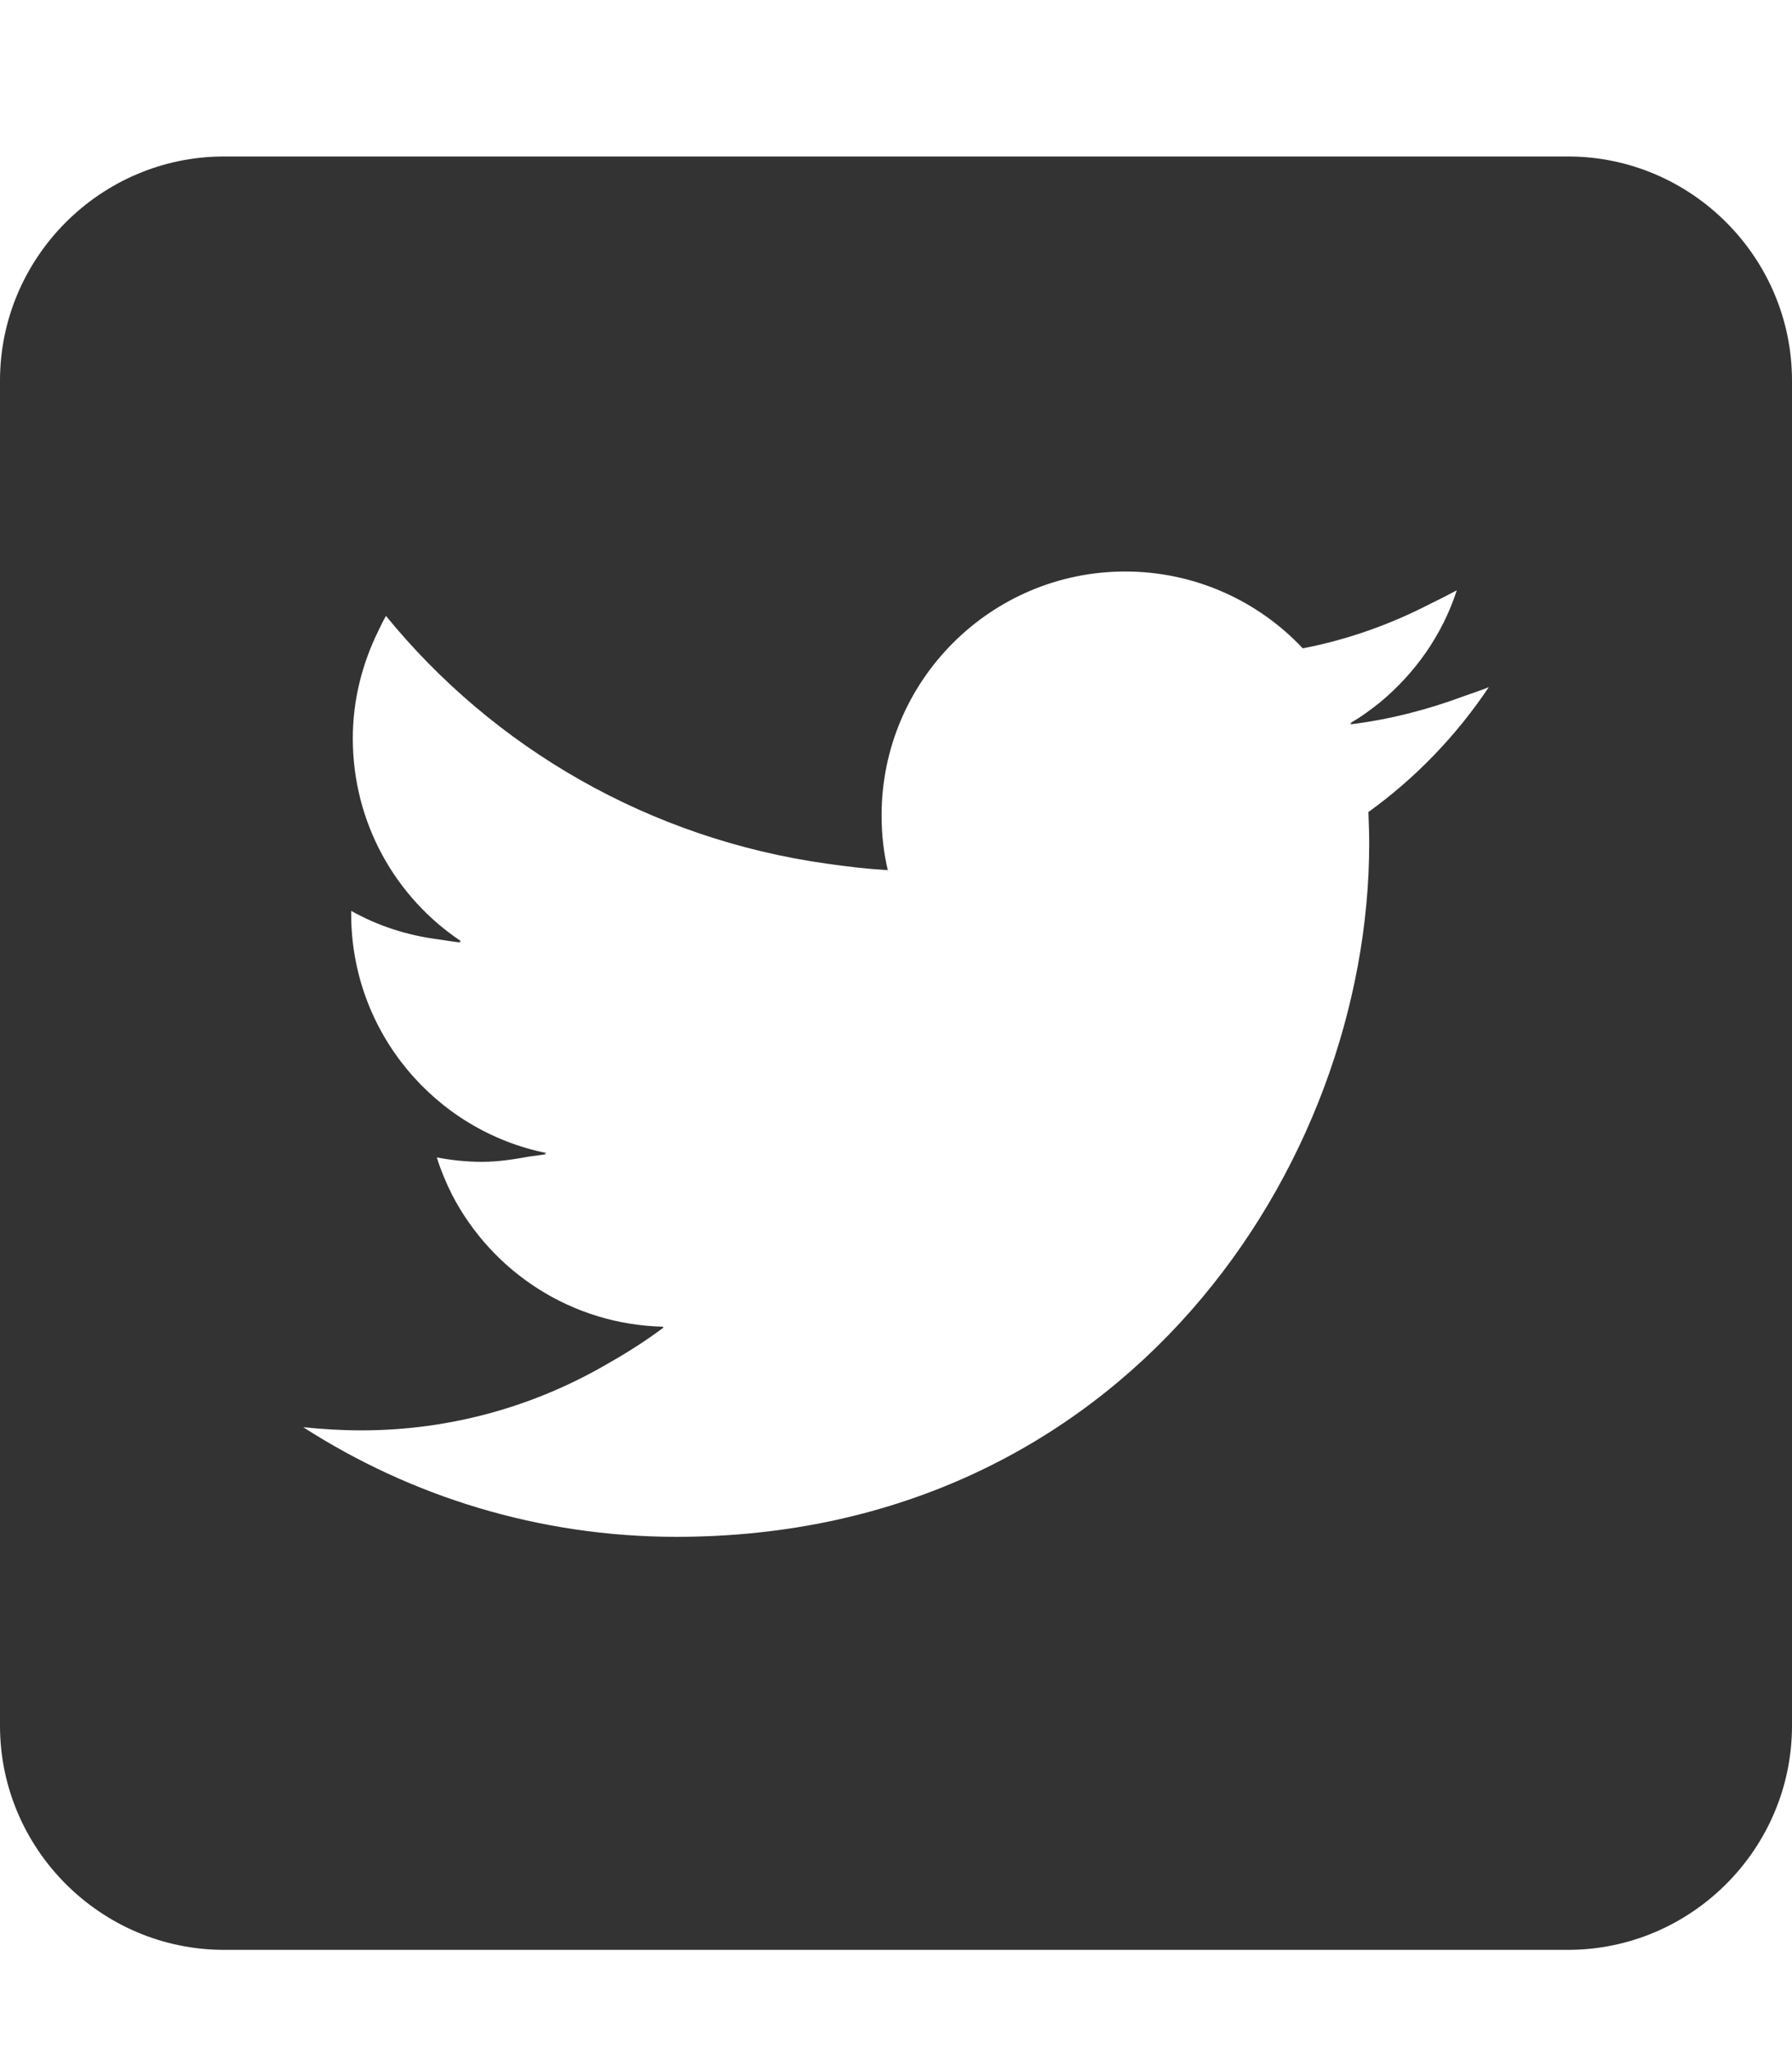
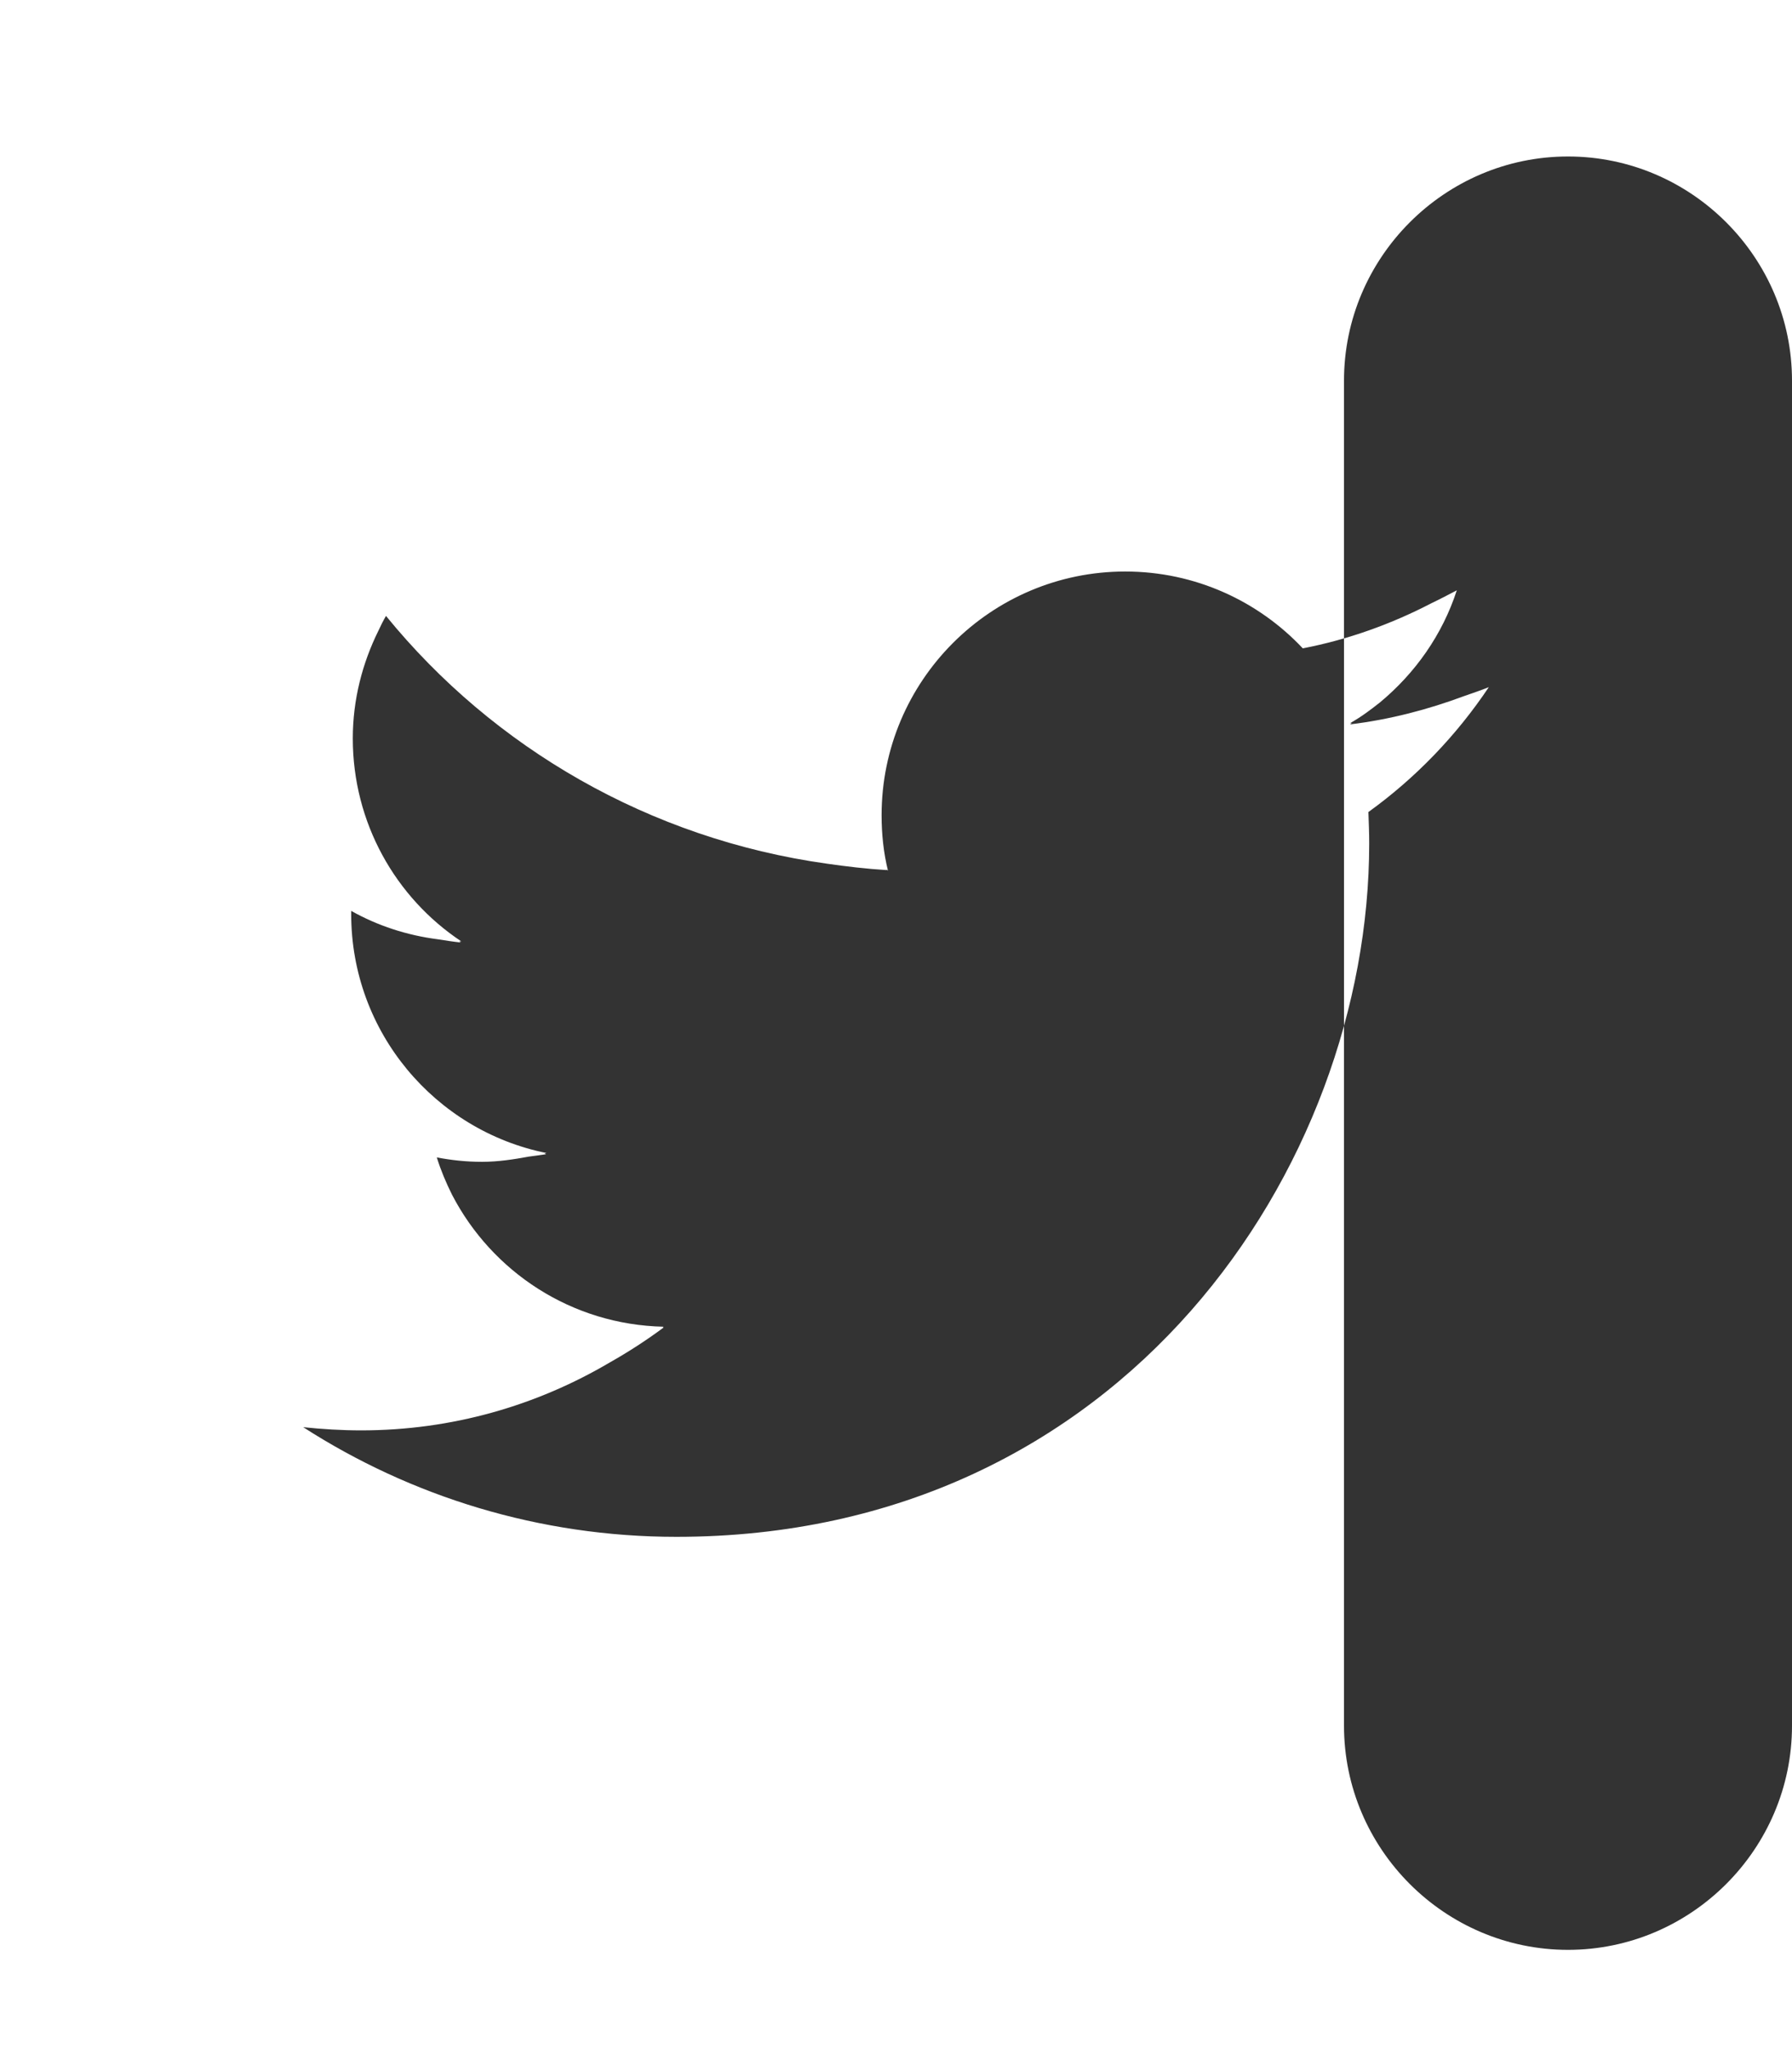
<svg xmlns="http://www.w3.org/2000/svg" version="1.1" id="レイヤー_1" focusable="false" x="0px" y="0px" viewBox="0 0 448 512" style="enable-background:new 0 0 448 512;" xml:space="preserve">
  <style type="text/css">
	.st0{fill:#333333;}
</style>
-   <path class="st0" d="M392,487.2H56c-30.8,0-56-25.2-56-56V95.1c0-30.8,25.2-56,56-56H392c30.8,0,56,25.2,56,56v336.1  C448,462,422.8,487.2,392,487.2z M221.6,217.4c-5-0.3-10-0.9-14.9-1.6c-44.3-6.2-83.3-28.9-110.2-61.9c-0.7,1.2-1.3,2.4-1.9,3.7  c-4,8.1-6.4,17.2-6.4,26.9c0,21.1,10.7,39.8,27.1,50.7c-0.2,0-0.4,0-0.5,0c0.1,0.1,0.2,0.2,0.4,0.3c-1.9-0.2-3.8-0.5-5.7-0.8  c-7.8-1-15.1-3.4-21.7-7.1l0,0.1c0,0.2,0,0.5,0,0.7c0,29.5,21,54.1,48.8,59.7c-0.2,0.1-0.4,0.1-0.6,0.1c0.2,0,0.3,0.1,0.5,0.2  c-1.4,0.2-2.8,0.4-4.3,0.6c-3.8,0.7-7.7,1.3-11.7,1.3c-3.9,0-7.6-0.4-11.3-1.1c1,3.2,2.3,6.3,3.8,9.3c10,19.3,29.9,32.5,52.9,33  c-0.1,0.1-0.2,0.2-0.3,0.2c0.1,0,0.2,0,0.3,0c-4.3,3.2-8.8,6.1-13.4,8.7c-18.3,10.8-39.5,17-62.2,17c-4.9,0-9.8-0.3-14.5-0.8  c26.9,17.3,59,27.4,93.3,27.4c112,0,173.2-92.8,173.2-173.2c0-2.6-0.1-5.3-0.2-7.9c11.8-8.5,22-19.1,30.1-31.2  c-2,0.8-4.1,1.5-6.1,2.2c-9.1,3.4-18.7,5.9-28.6,7.1c0.2-0.1,0.3-0.3,0.5-0.4c-0.2,0-0.4,0.1-0.5,0.1c2.7-1.5,5.1-3.3,7.5-5.2  c8.8-7.3,15.6-16.9,19.2-28c-2.1,1.1-4.2,2.2-6.3,3.2c-10,5.2-20.8,9.1-32.2,11.3c-11.1-11.8-26.9-19.2-44.4-19.2  c-33.6,0-60.9,27.3-60.9,60.9c0,4.8,0.5,9.4,1.6,13.9C221.8,217.3,221.7,217.3,221.6,217.4C221.6,217.4,221.6,217.4,221.6,217.4z" />
+   <path class="st0" d="M392,487.2c-30.8,0-56-25.2-56-56V95.1c0-30.8,25.2-56,56-56H392c30.8,0,56,25.2,56,56v336.1  C448,462,422.8,487.2,392,487.2z M221.6,217.4c-5-0.3-10-0.9-14.9-1.6c-44.3-6.2-83.3-28.9-110.2-61.9c-0.7,1.2-1.3,2.4-1.9,3.7  c-4,8.1-6.4,17.2-6.4,26.9c0,21.1,10.7,39.8,27.1,50.7c-0.2,0-0.4,0-0.5,0c0.1,0.1,0.2,0.2,0.4,0.3c-1.9-0.2-3.8-0.5-5.7-0.8  c-7.8-1-15.1-3.4-21.7-7.1l0,0.1c0,0.2,0,0.5,0,0.7c0,29.5,21,54.1,48.8,59.7c-0.2,0.1-0.4,0.1-0.6,0.1c0.2,0,0.3,0.1,0.5,0.2  c-1.4,0.2-2.8,0.4-4.3,0.6c-3.8,0.7-7.7,1.3-11.7,1.3c-3.9,0-7.6-0.4-11.3-1.1c1,3.2,2.3,6.3,3.8,9.3c10,19.3,29.9,32.5,52.9,33  c-0.1,0.1-0.2,0.2-0.3,0.2c0.1,0,0.2,0,0.3,0c-4.3,3.2-8.8,6.1-13.4,8.7c-18.3,10.8-39.5,17-62.2,17c-4.9,0-9.8-0.3-14.5-0.8  c26.9,17.3,59,27.4,93.3,27.4c112,0,173.2-92.8,173.2-173.2c0-2.6-0.1-5.3-0.2-7.9c11.8-8.5,22-19.1,30.1-31.2  c-2,0.8-4.1,1.5-6.1,2.2c-9.1,3.4-18.7,5.9-28.6,7.1c0.2-0.1,0.3-0.3,0.5-0.4c-0.2,0-0.4,0.1-0.5,0.1c2.7-1.5,5.1-3.3,7.5-5.2  c8.8-7.3,15.6-16.9,19.2-28c-2.1,1.1-4.2,2.2-6.3,3.2c-10,5.2-20.8,9.1-32.2,11.3c-11.1-11.8-26.9-19.2-44.4-19.2  c-33.6,0-60.9,27.3-60.9,60.9c0,4.8,0.5,9.4,1.6,13.9C221.8,217.3,221.7,217.3,221.6,217.4C221.6,217.4,221.6,217.4,221.6,217.4z" />
</svg>